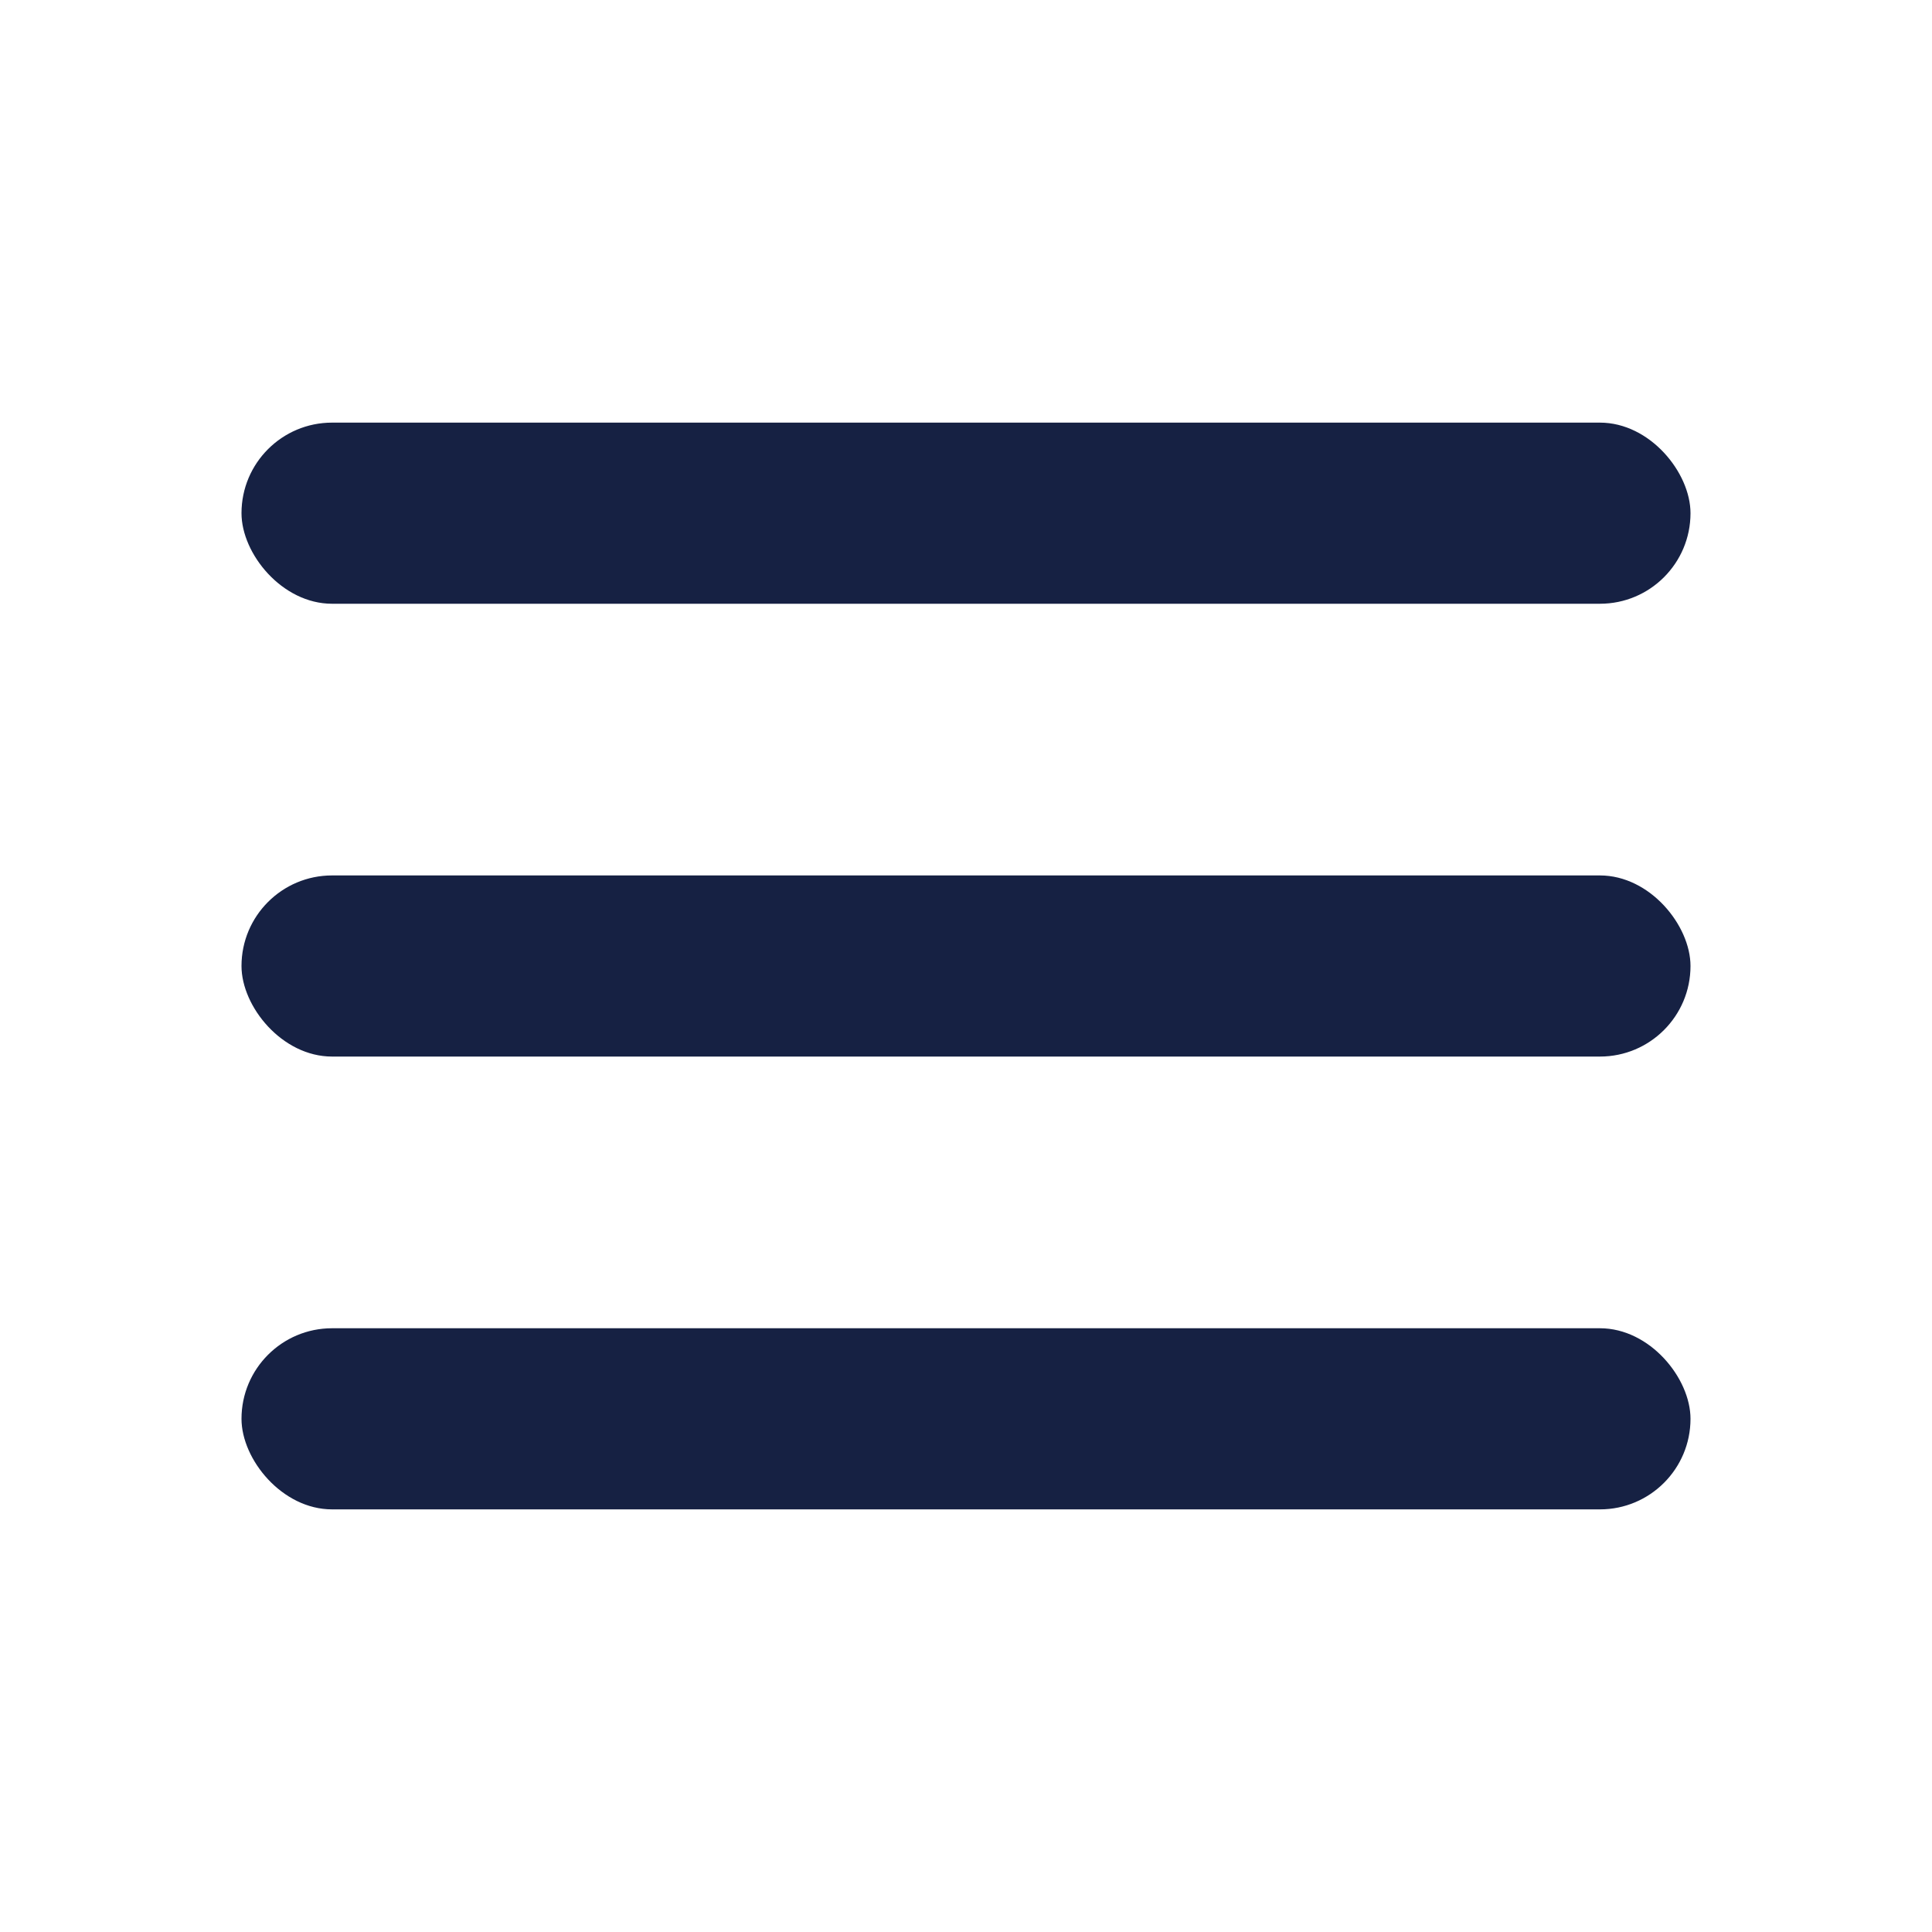
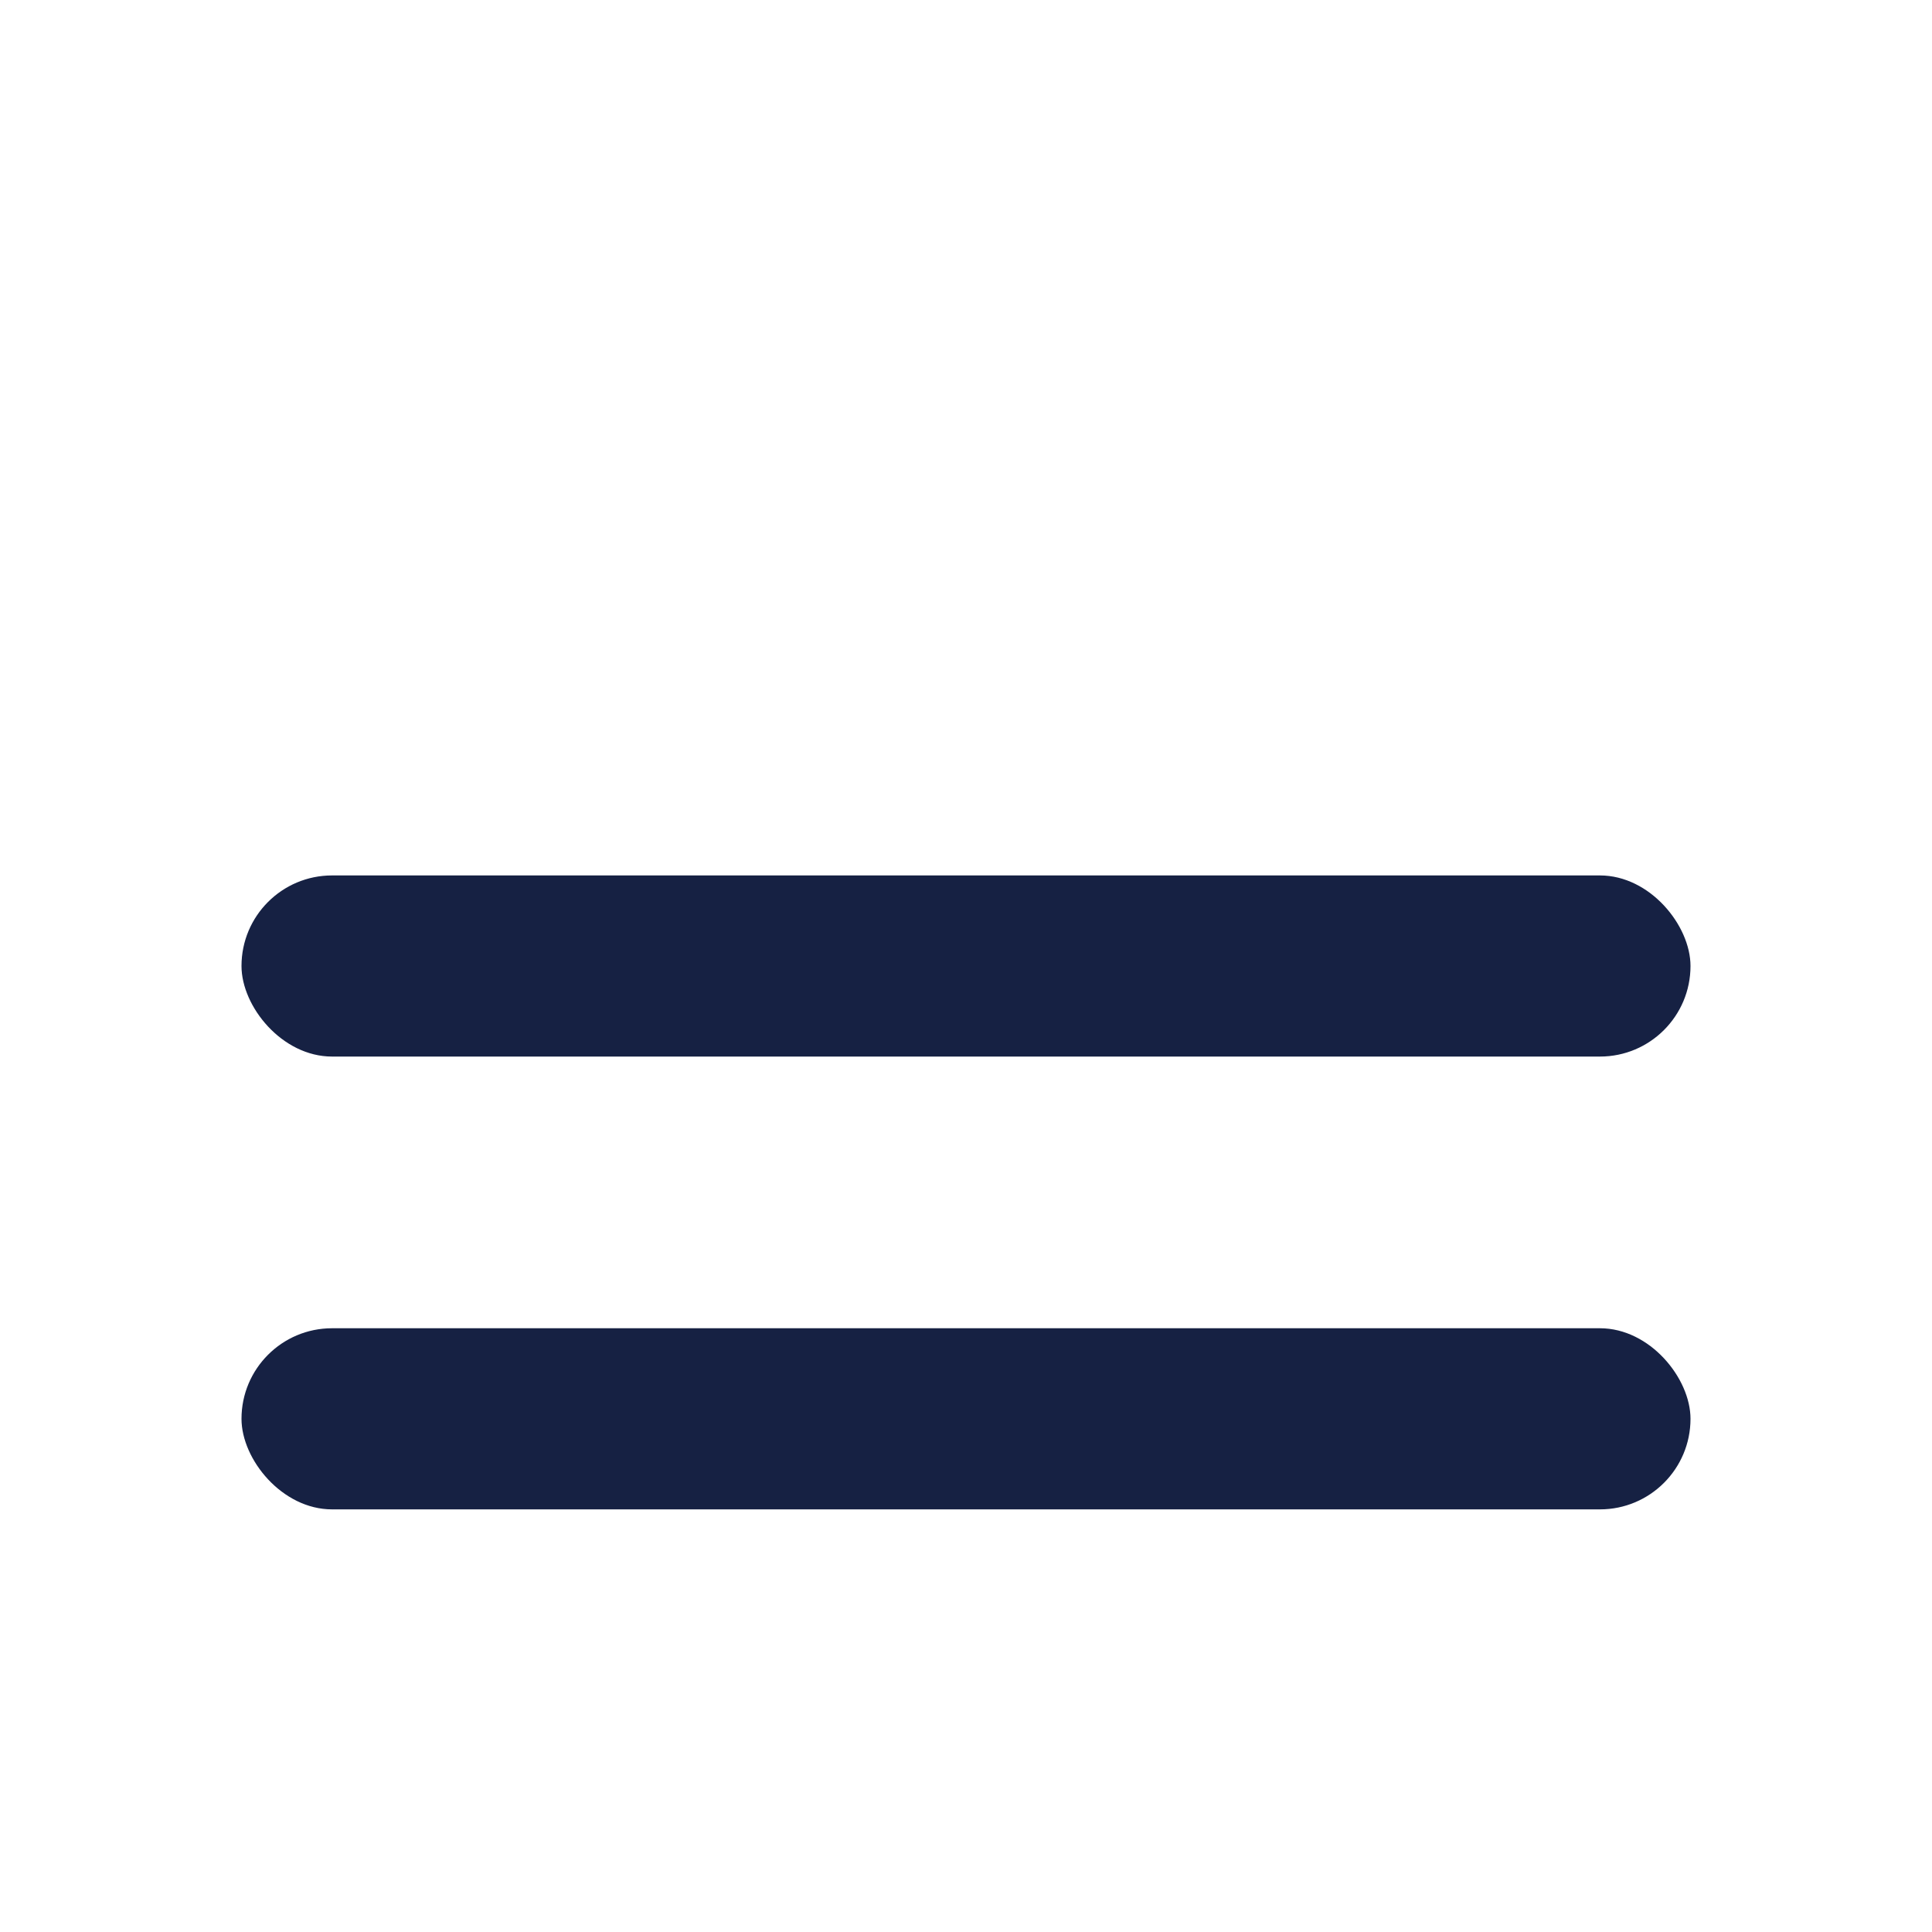
<svg xmlns="http://www.w3.org/2000/svg" width="24px" height="24px" viewBox="0 0 24 24" version="1.1">
  <title>mini-icon-menu-hamburger</title>
  <g id="Website" stroke="none" stroke-width="1" fill="none" fill-rule="evenodd">
    <g id="Icons" transform="translate(-203, -868)" fill="#162143">
      <g id="Group-5" transform="translate(203, 868)">
        <g id="Group-8" transform="translate(3, 5.25)">
          <rect id="Rectangle" x="0" y="11.25" width="18" height="2.25" rx="1.125" />
          <rect id="Rectangle" x="0" y="5.625" width="18" height="2.25" rx="1.125" />
-           <rect id="Rectangle" x="0" y="0" width="18" height="2.25" rx="1.125" />
        </g>
      </g>
    </g>
  </g>
</svg>